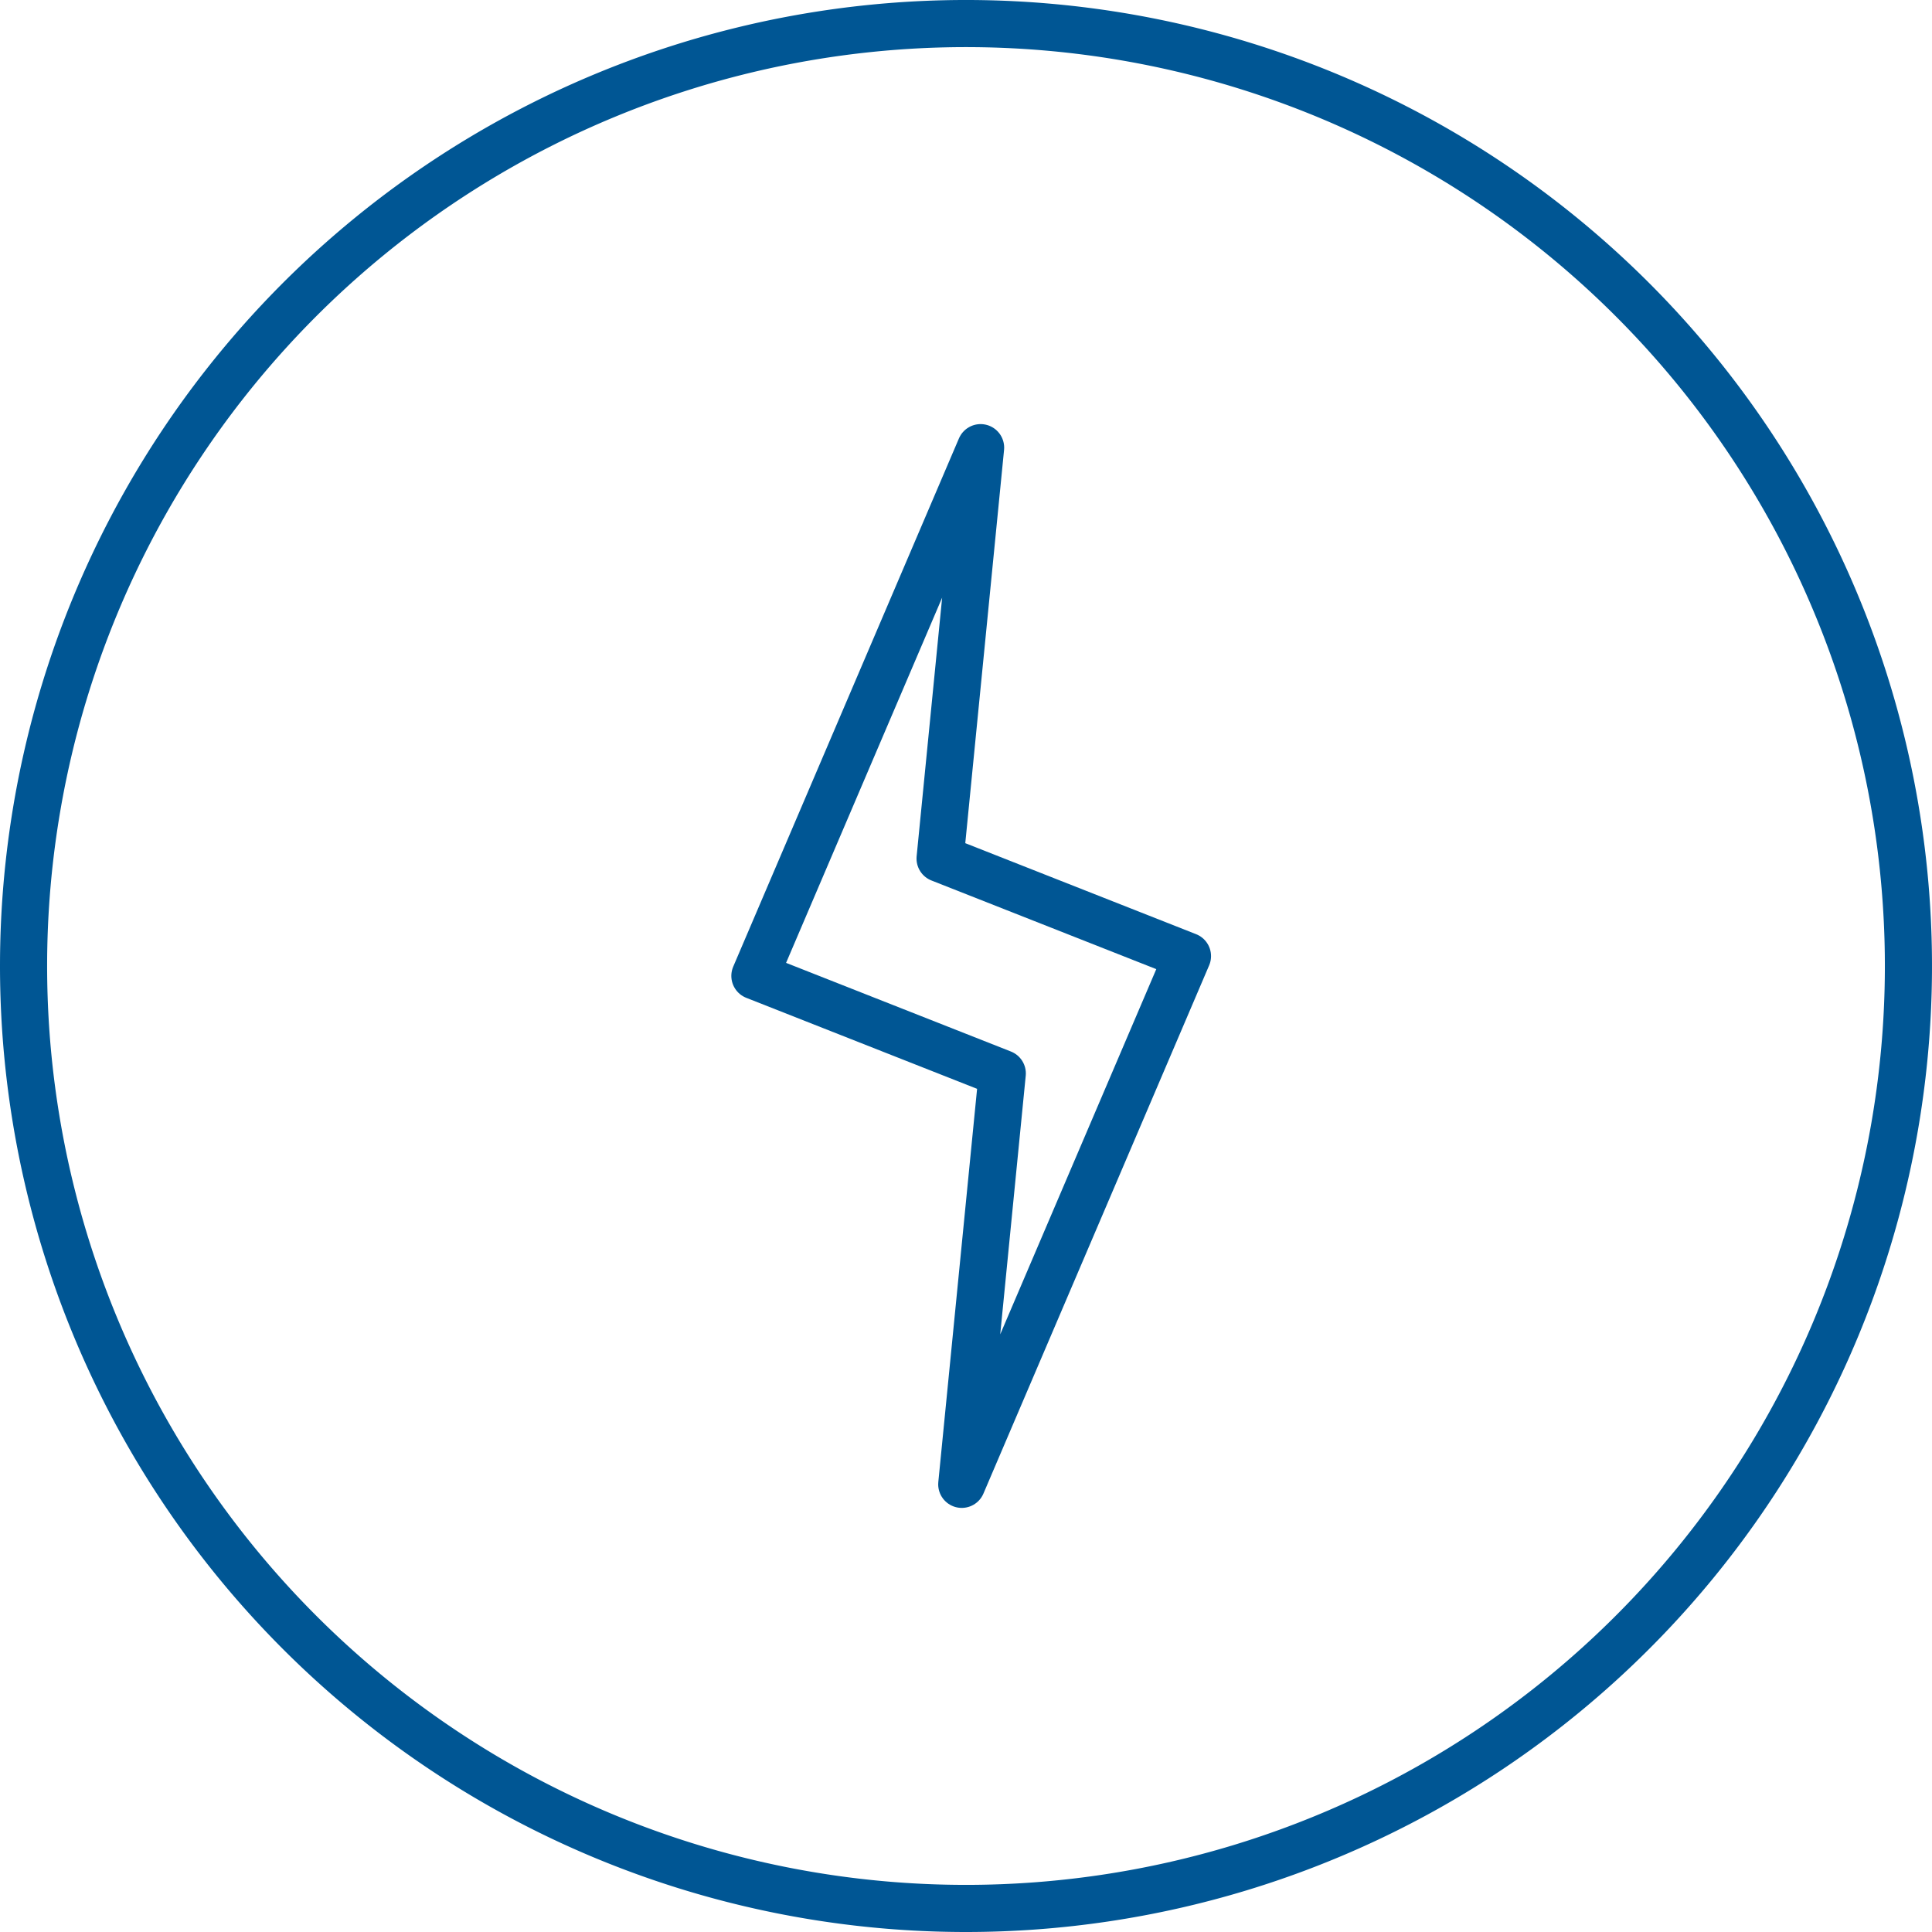
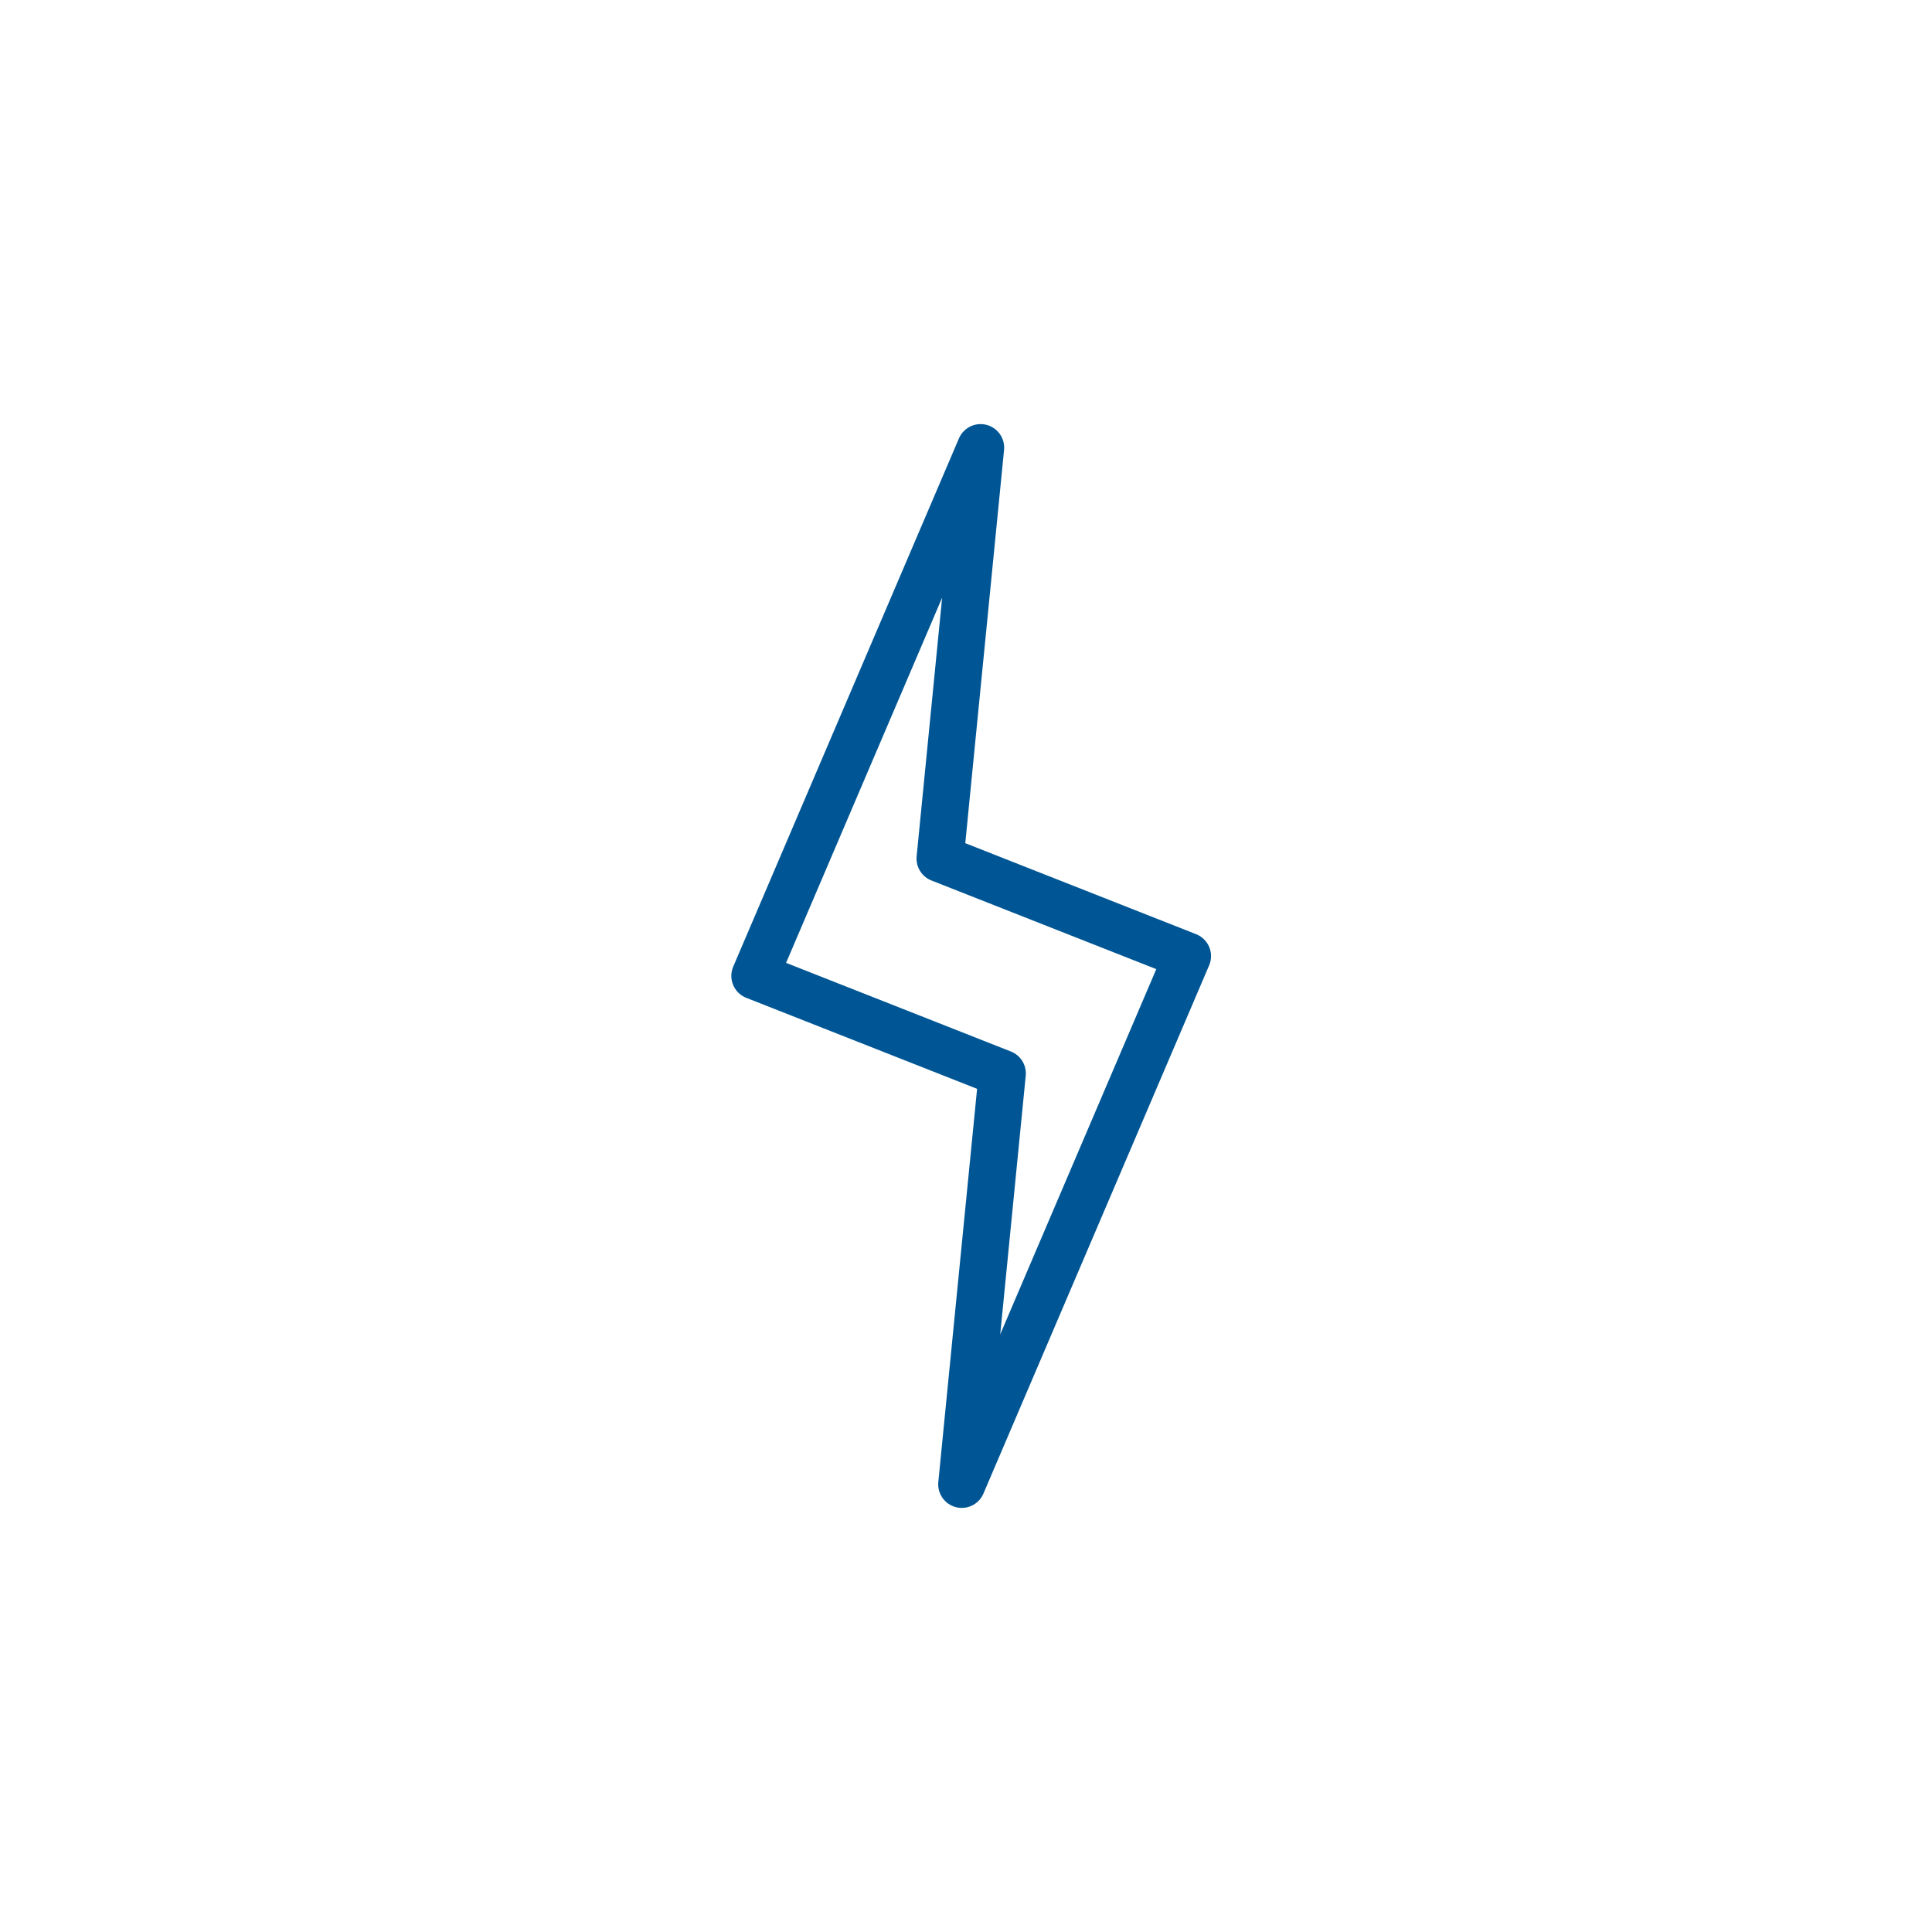
<svg xmlns="http://www.w3.org/2000/svg" data-name="Ebene 1" viewBox="0 0 41 41">
-   <path d="M-8 12a20 20 0 1 1 20 20A20 20 0 0 1-8 12" transform="translate(8.5 8.5)" style="stroke-miterlimit:10;fill:none;stroke:#005694" />
  <path style="stroke-linecap:round;stroke-linejoin:round;fill:none;stroke:#005694" d="m20.41 31.5.86-8.72-5.25-2.07L20.81 9.5l-.86 8.72 5.25 2.07-4.79 11.21z" />
</svg>